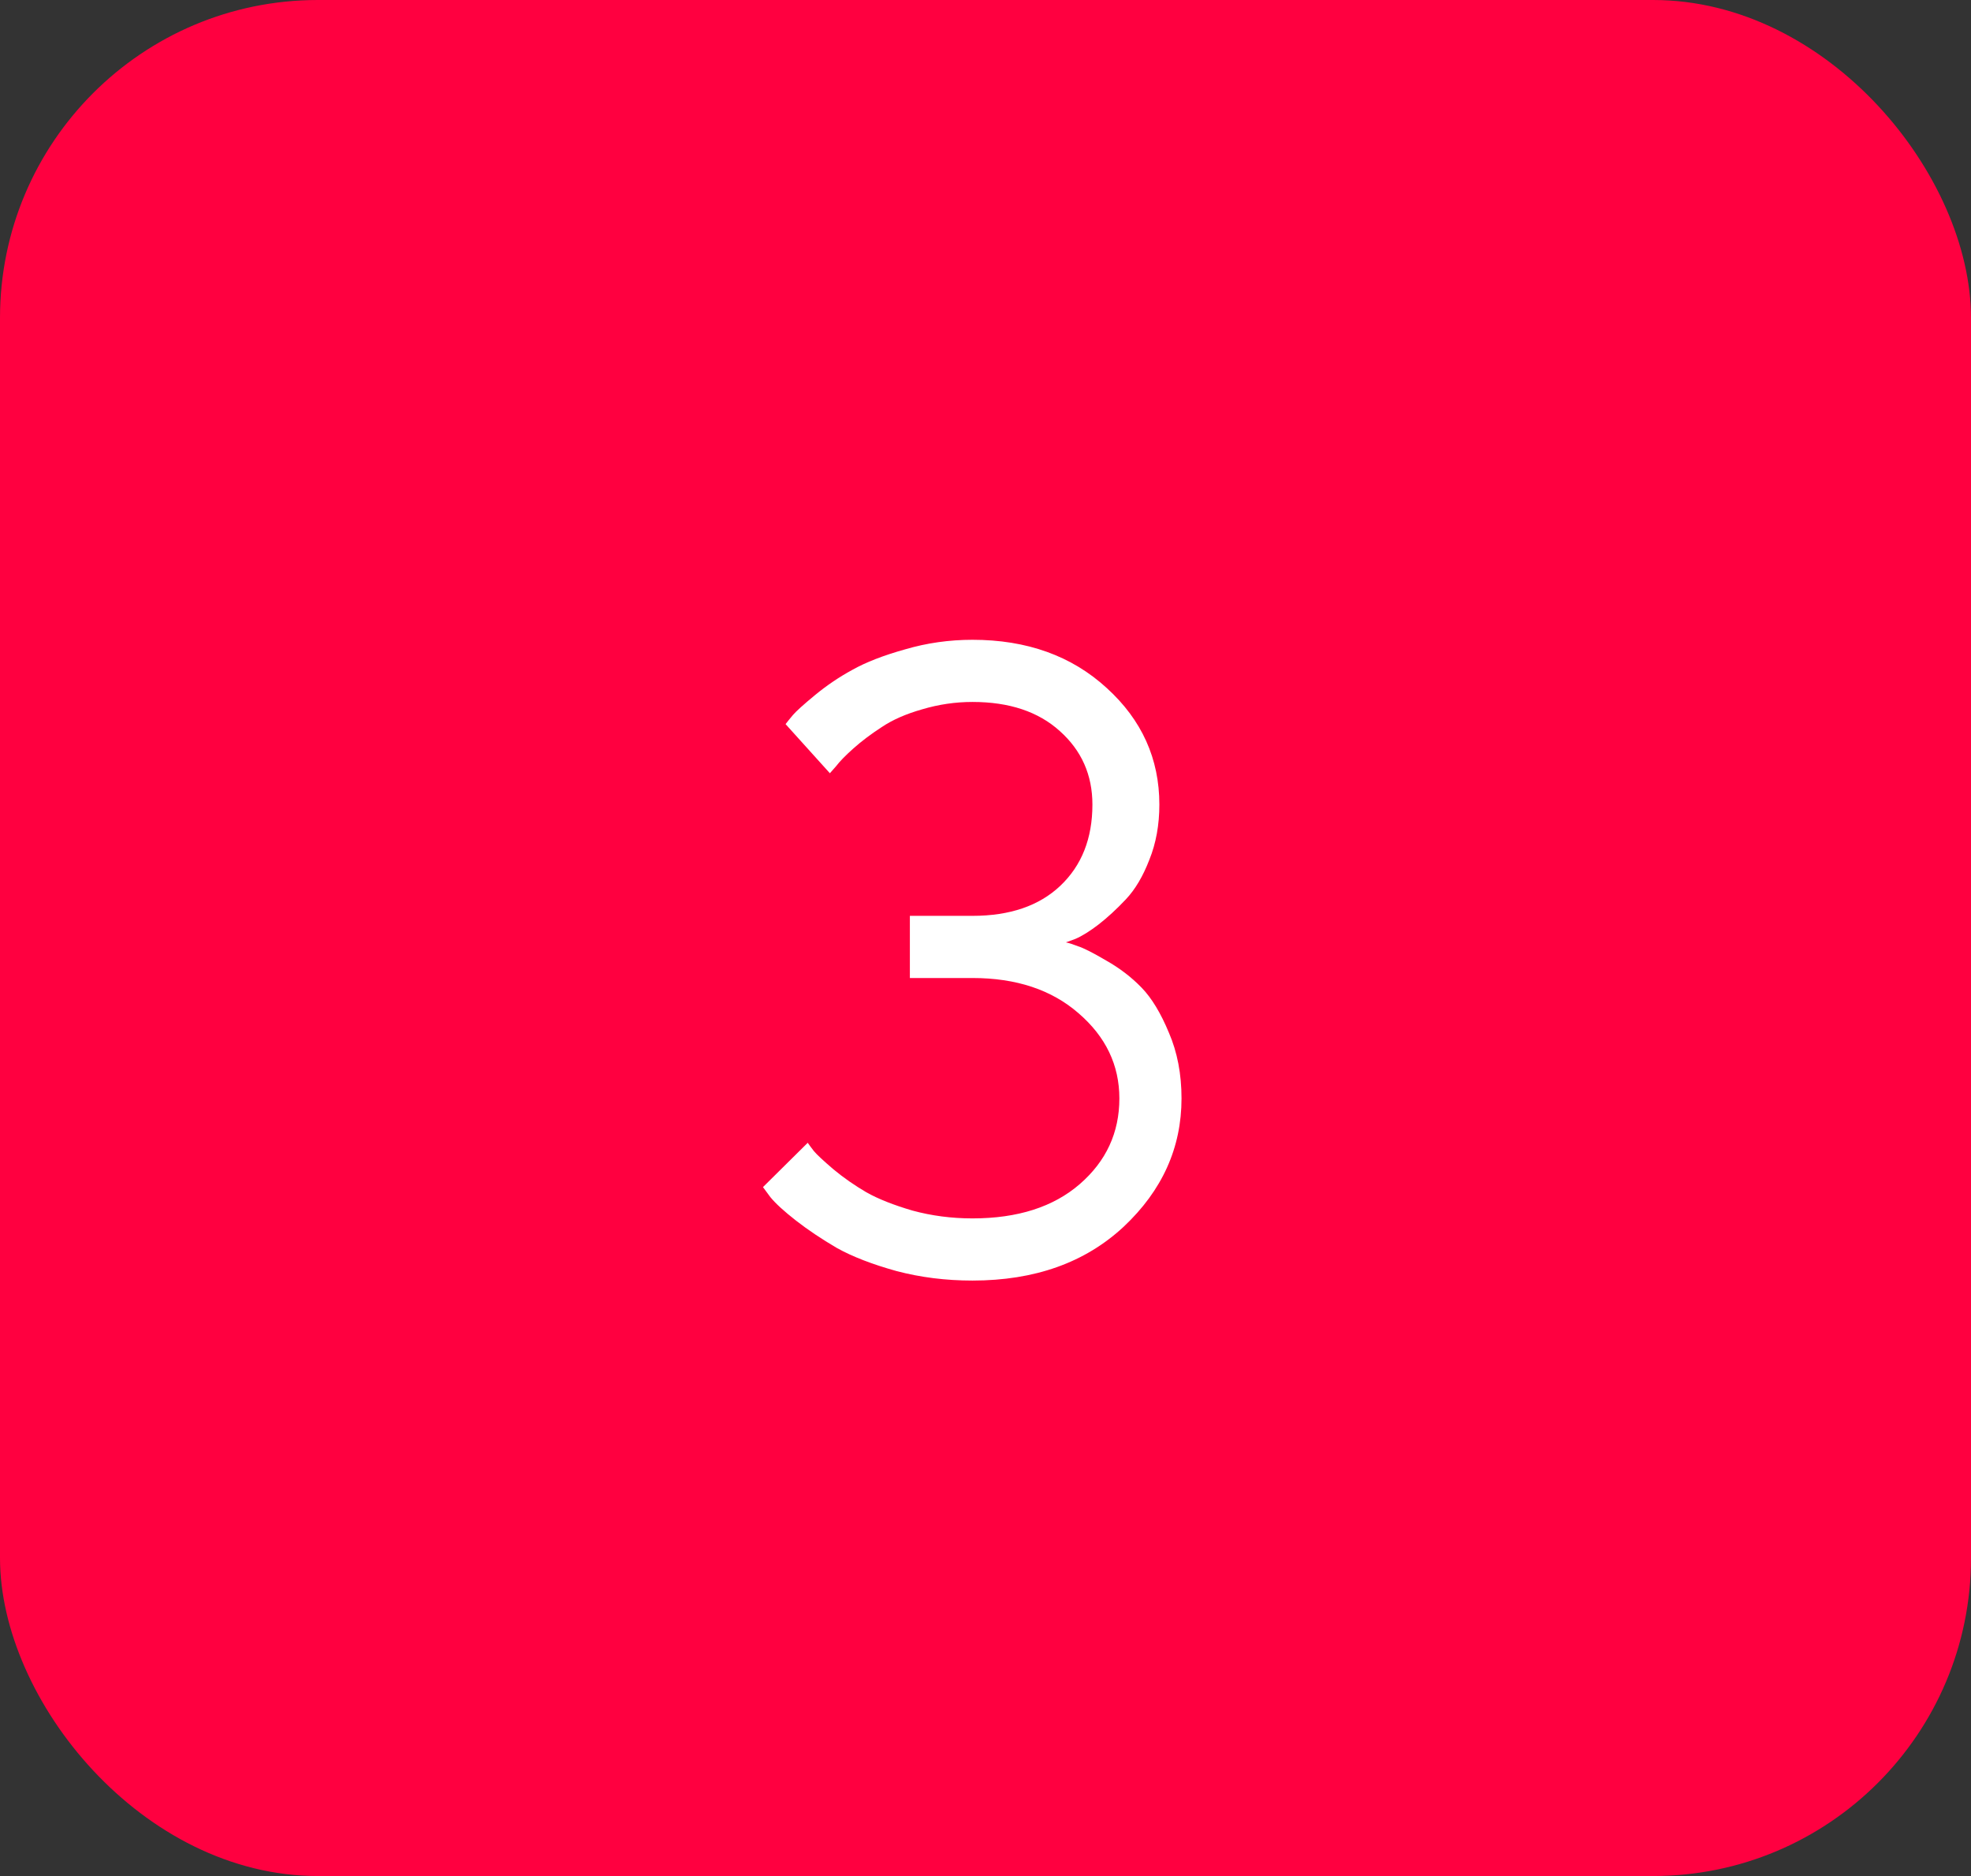
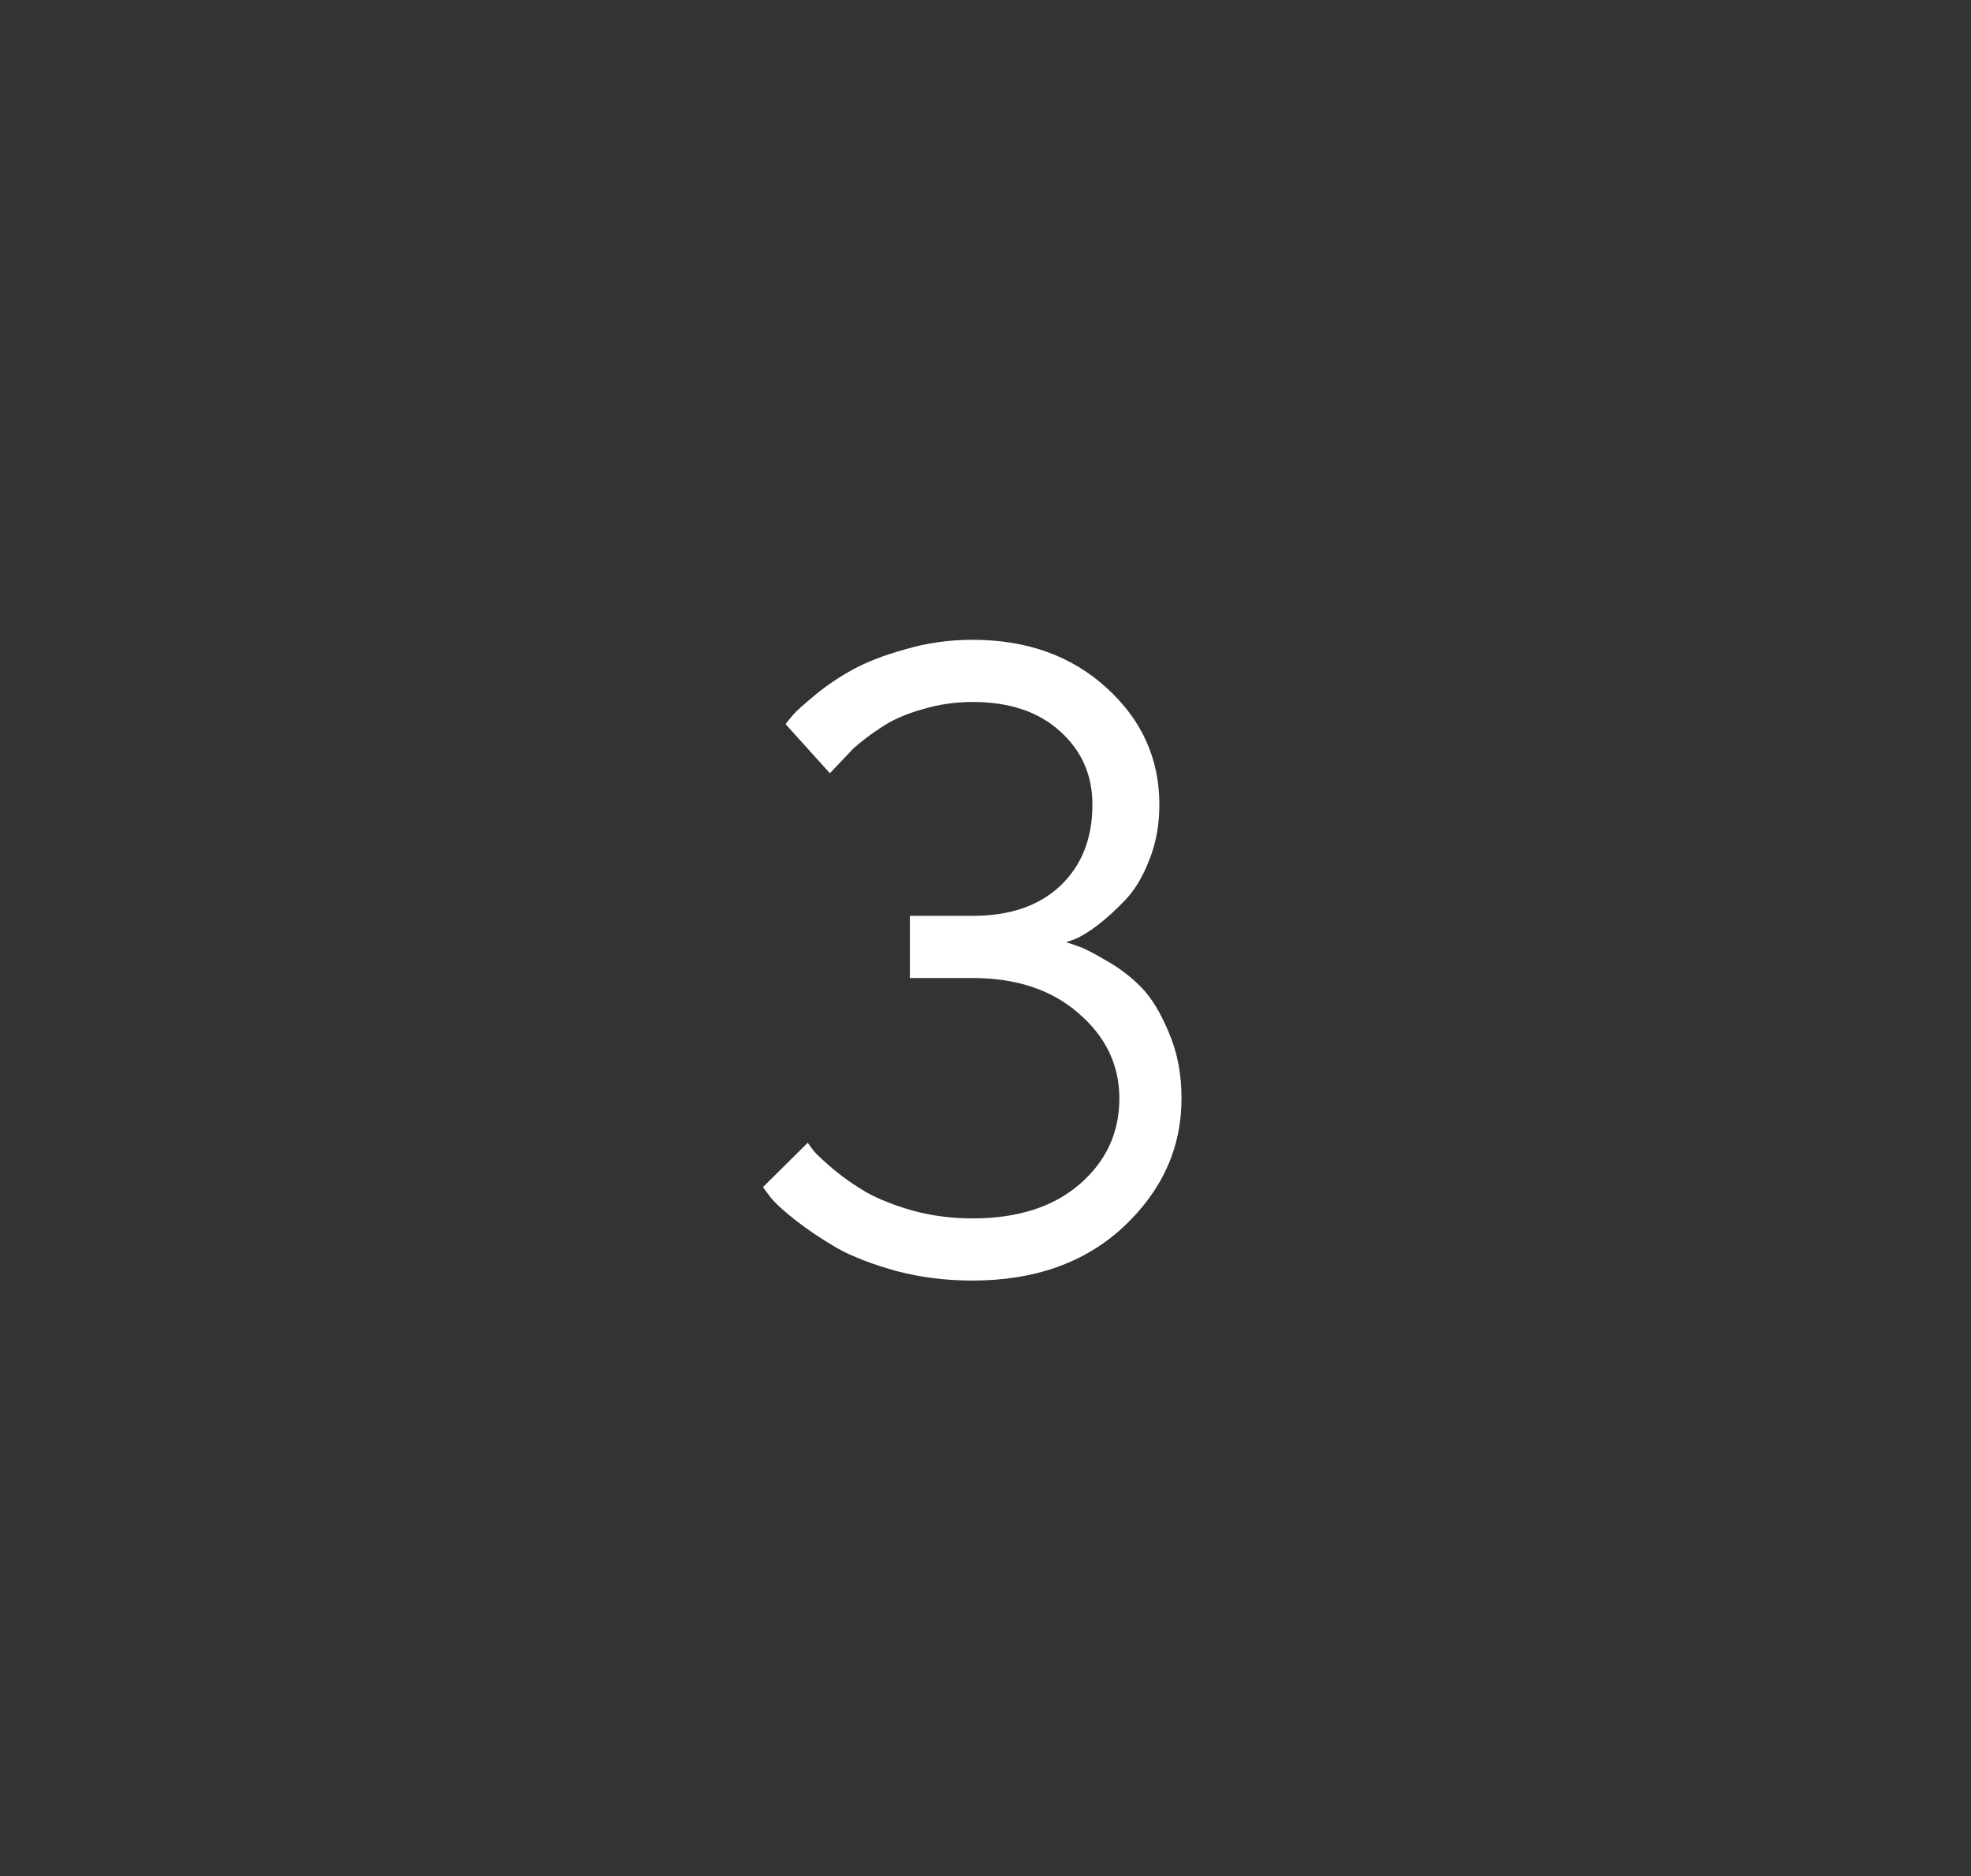
<svg xmlns="http://www.w3.org/2000/svg" width="62" height="59" viewBox="0 0 62 59" fill="none">
  <rect x="0" y="0" width="62" height="59" fill="#333333" stroke="none" />
-   <rect width="62" height="59" rx="10" fill="#FF0040" />
-   <path d="M33.529 29.637C33.62 29.655 33.748 29.696 33.912 29.76C34.085 29.814 34.382 29.965 34.801 30.211C35.22 30.448 35.589 30.73 35.908 31.059C36.227 31.387 36.514 31.861 36.77 32.48C37.034 33.091 37.166 33.779 37.166 34.545C37.166 36.094 36.56 37.439 35.348 38.578C34.135 39.708 32.55 40.273 30.59 40.273C29.751 40.273 28.954 40.173 28.197 39.973C27.441 39.763 26.816 39.522 26.324 39.248C25.841 38.965 25.413 38.678 25.039 38.387C24.665 38.095 24.396 37.849 24.232 37.648L24 37.334L25.408 35.94C25.445 35.994 25.509 36.081 25.6 36.199C25.691 36.309 25.896 36.5 26.215 36.773C26.534 37.038 26.88 37.279 27.254 37.498C27.628 37.708 28.111 37.899 28.703 38.072C29.305 38.236 29.934 38.318 30.59 38.318C32.012 38.318 33.137 37.958 33.967 37.238C34.796 36.518 35.211 35.62 35.211 34.545C35.211 33.497 34.783 32.603 33.926 31.865C33.078 31.127 31.966 30.758 30.59 30.758H28.621V28.803H30.59C31.766 28.803 32.686 28.488 33.352 27.859C34.026 27.221 34.363 26.369 34.363 25.303C34.363 24.373 34.022 23.603 33.338 22.992C32.663 22.381 31.747 22.076 30.59 22.076C30.052 22.076 29.523 22.154 29.004 22.309C28.494 22.454 28.07 22.641 27.732 22.869C27.395 23.088 27.099 23.311 26.844 23.539C26.598 23.758 26.415 23.945 26.297 24.1L26.105 24.318L24.711 22.773C24.766 22.701 24.843 22.605 24.943 22.486C25.044 22.368 25.276 22.158 25.641 21.857C26.005 21.557 26.397 21.292 26.816 21.064C27.236 20.828 27.787 20.613 28.471 20.422C29.154 20.221 29.861 20.121 30.59 20.121C32.303 20.121 33.712 20.627 34.815 21.639C35.917 22.641 36.469 23.863 36.469 25.303C36.469 25.941 36.364 26.52 36.154 27.039C35.954 27.559 35.708 27.973 35.416 28.283C35.124 28.593 34.837 28.857 34.555 29.076C34.281 29.286 34.04 29.436 33.83 29.527L33.529 29.637Z" fill="white" />
+   <path d="M33.529 29.637C33.62 29.655 33.748 29.696 33.912 29.76C34.085 29.814 34.382 29.965 34.801 30.211C35.22 30.448 35.589 30.73 35.908 31.059C36.227 31.387 36.514 31.861 36.77 32.48C37.034 33.091 37.166 33.779 37.166 34.545C37.166 36.094 36.56 37.439 35.348 38.578C34.135 39.708 32.55 40.273 30.59 40.273C29.751 40.273 28.954 40.173 28.197 39.973C27.441 39.763 26.816 39.522 26.324 39.248C25.841 38.965 25.413 38.678 25.039 38.387C24.665 38.095 24.396 37.849 24.232 37.648L24 37.334L25.408 35.94C25.445 35.994 25.509 36.081 25.6 36.199C25.691 36.309 25.896 36.5 26.215 36.773C26.534 37.038 26.88 37.279 27.254 37.498C27.628 37.708 28.111 37.899 28.703 38.072C29.305 38.236 29.934 38.318 30.59 38.318C32.012 38.318 33.137 37.958 33.967 37.238C34.796 36.518 35.211 35.62 35.211 34.545C35.211 33.497 34.783 32.603 33.926 31.865C33.078 31.127 31.966 30.758 30.59 30.758H28.621V28.803H30.59C31.766 28.803 32.686 28.488 33.352 27.859C34.026 27.221 34.363 26.369 34.363 25.303C34.363 24.373 34.022 23.603 33.338 22.992C32.663 22.381 31.747 22.076 30.59 22.076C30.052 22.076 29.523 22.154 29.004 22.309C28.494 22.454 28.07 22.641 27.732 22.869C27.395 23.088 27.099 23.311 26.844 23.539L26.105 24.318L24.711 22.773C24.766 22.701 24.843 22.605 24.943 22.486C25.044 22.368 25.276 22.158 25.641 21.857C26.005 21.557 26.397 21.292 26.816 21.064C27.236 20.828 27.787 20.613 28.471 20.422C29.154 20.221 29.861 20.121 30.59 20.121C32.303 20.121 33.712 20.627 34.815 21.639C35.917 22.641 36.469 23.863 36.469 25.303C36.469 25.941 36.364 26.52 36.154 27.039C35.954 27.559 35.708 27.973 35.416 28.283C35.124 28.593 34.837 28.857 34.555 29.076C34.281 29.286 34.04 29.436 33.83 29.527L33.529 29.637Z" fill="white" />
</svg>